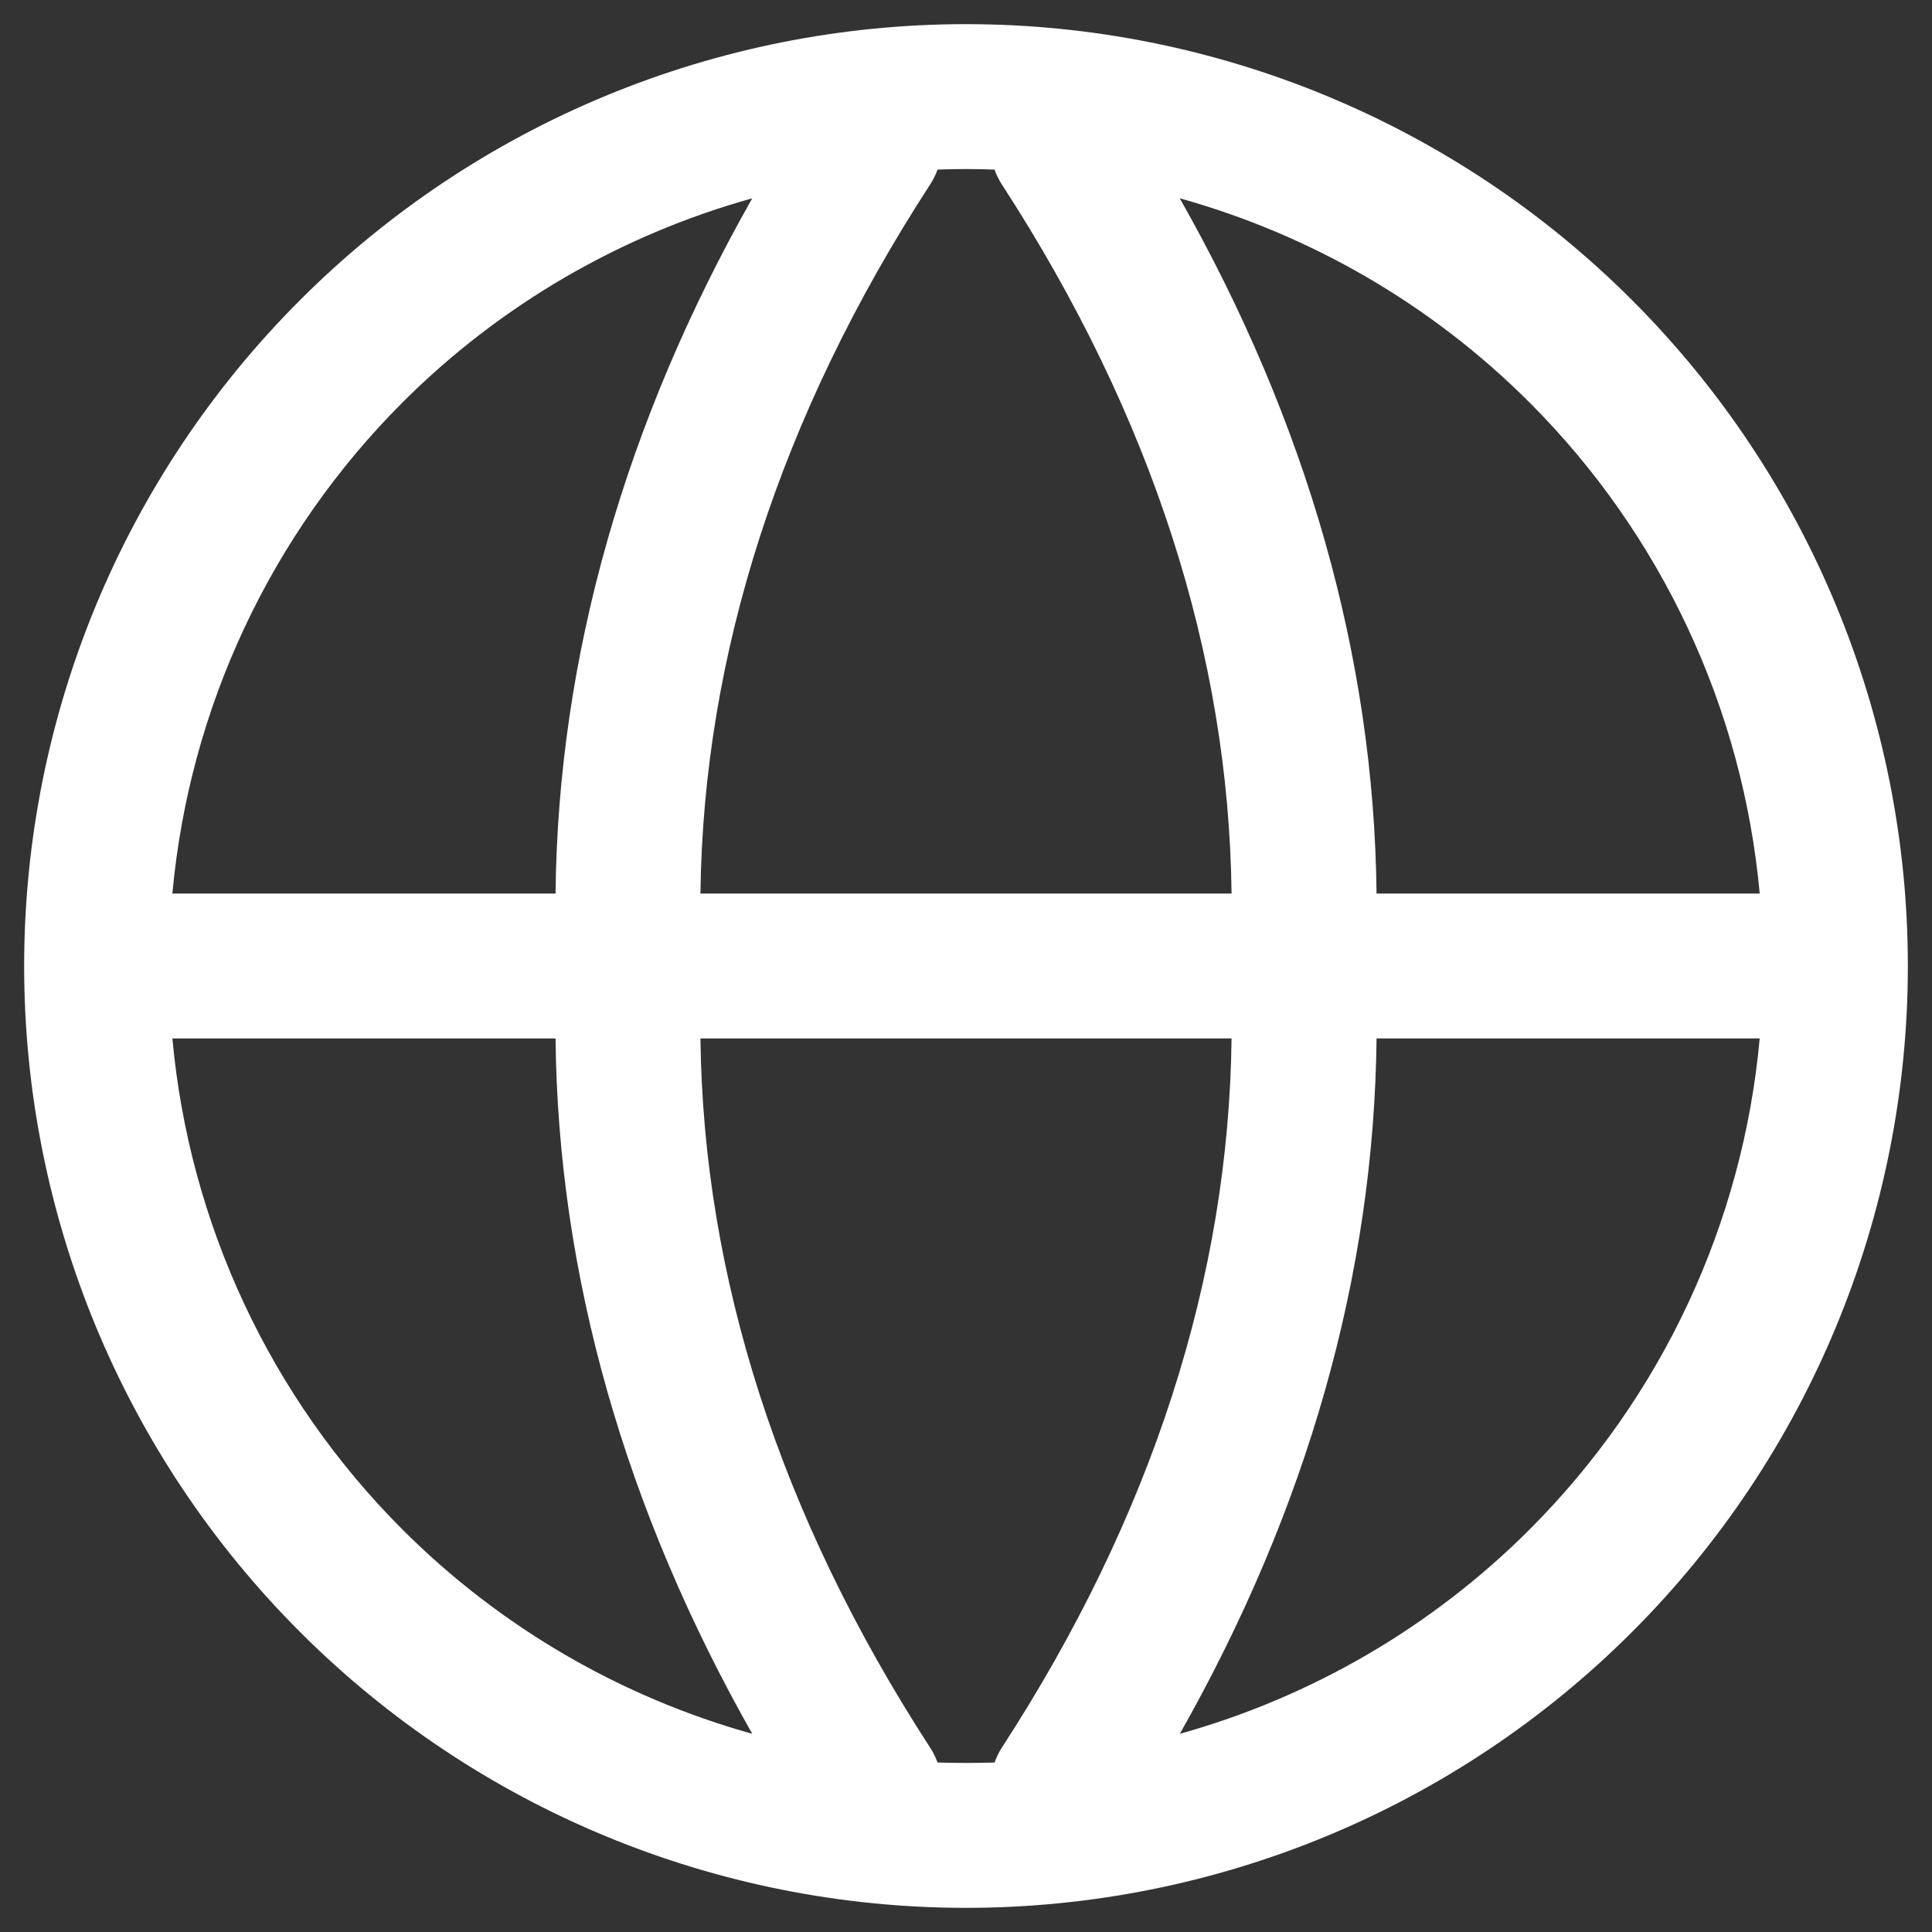
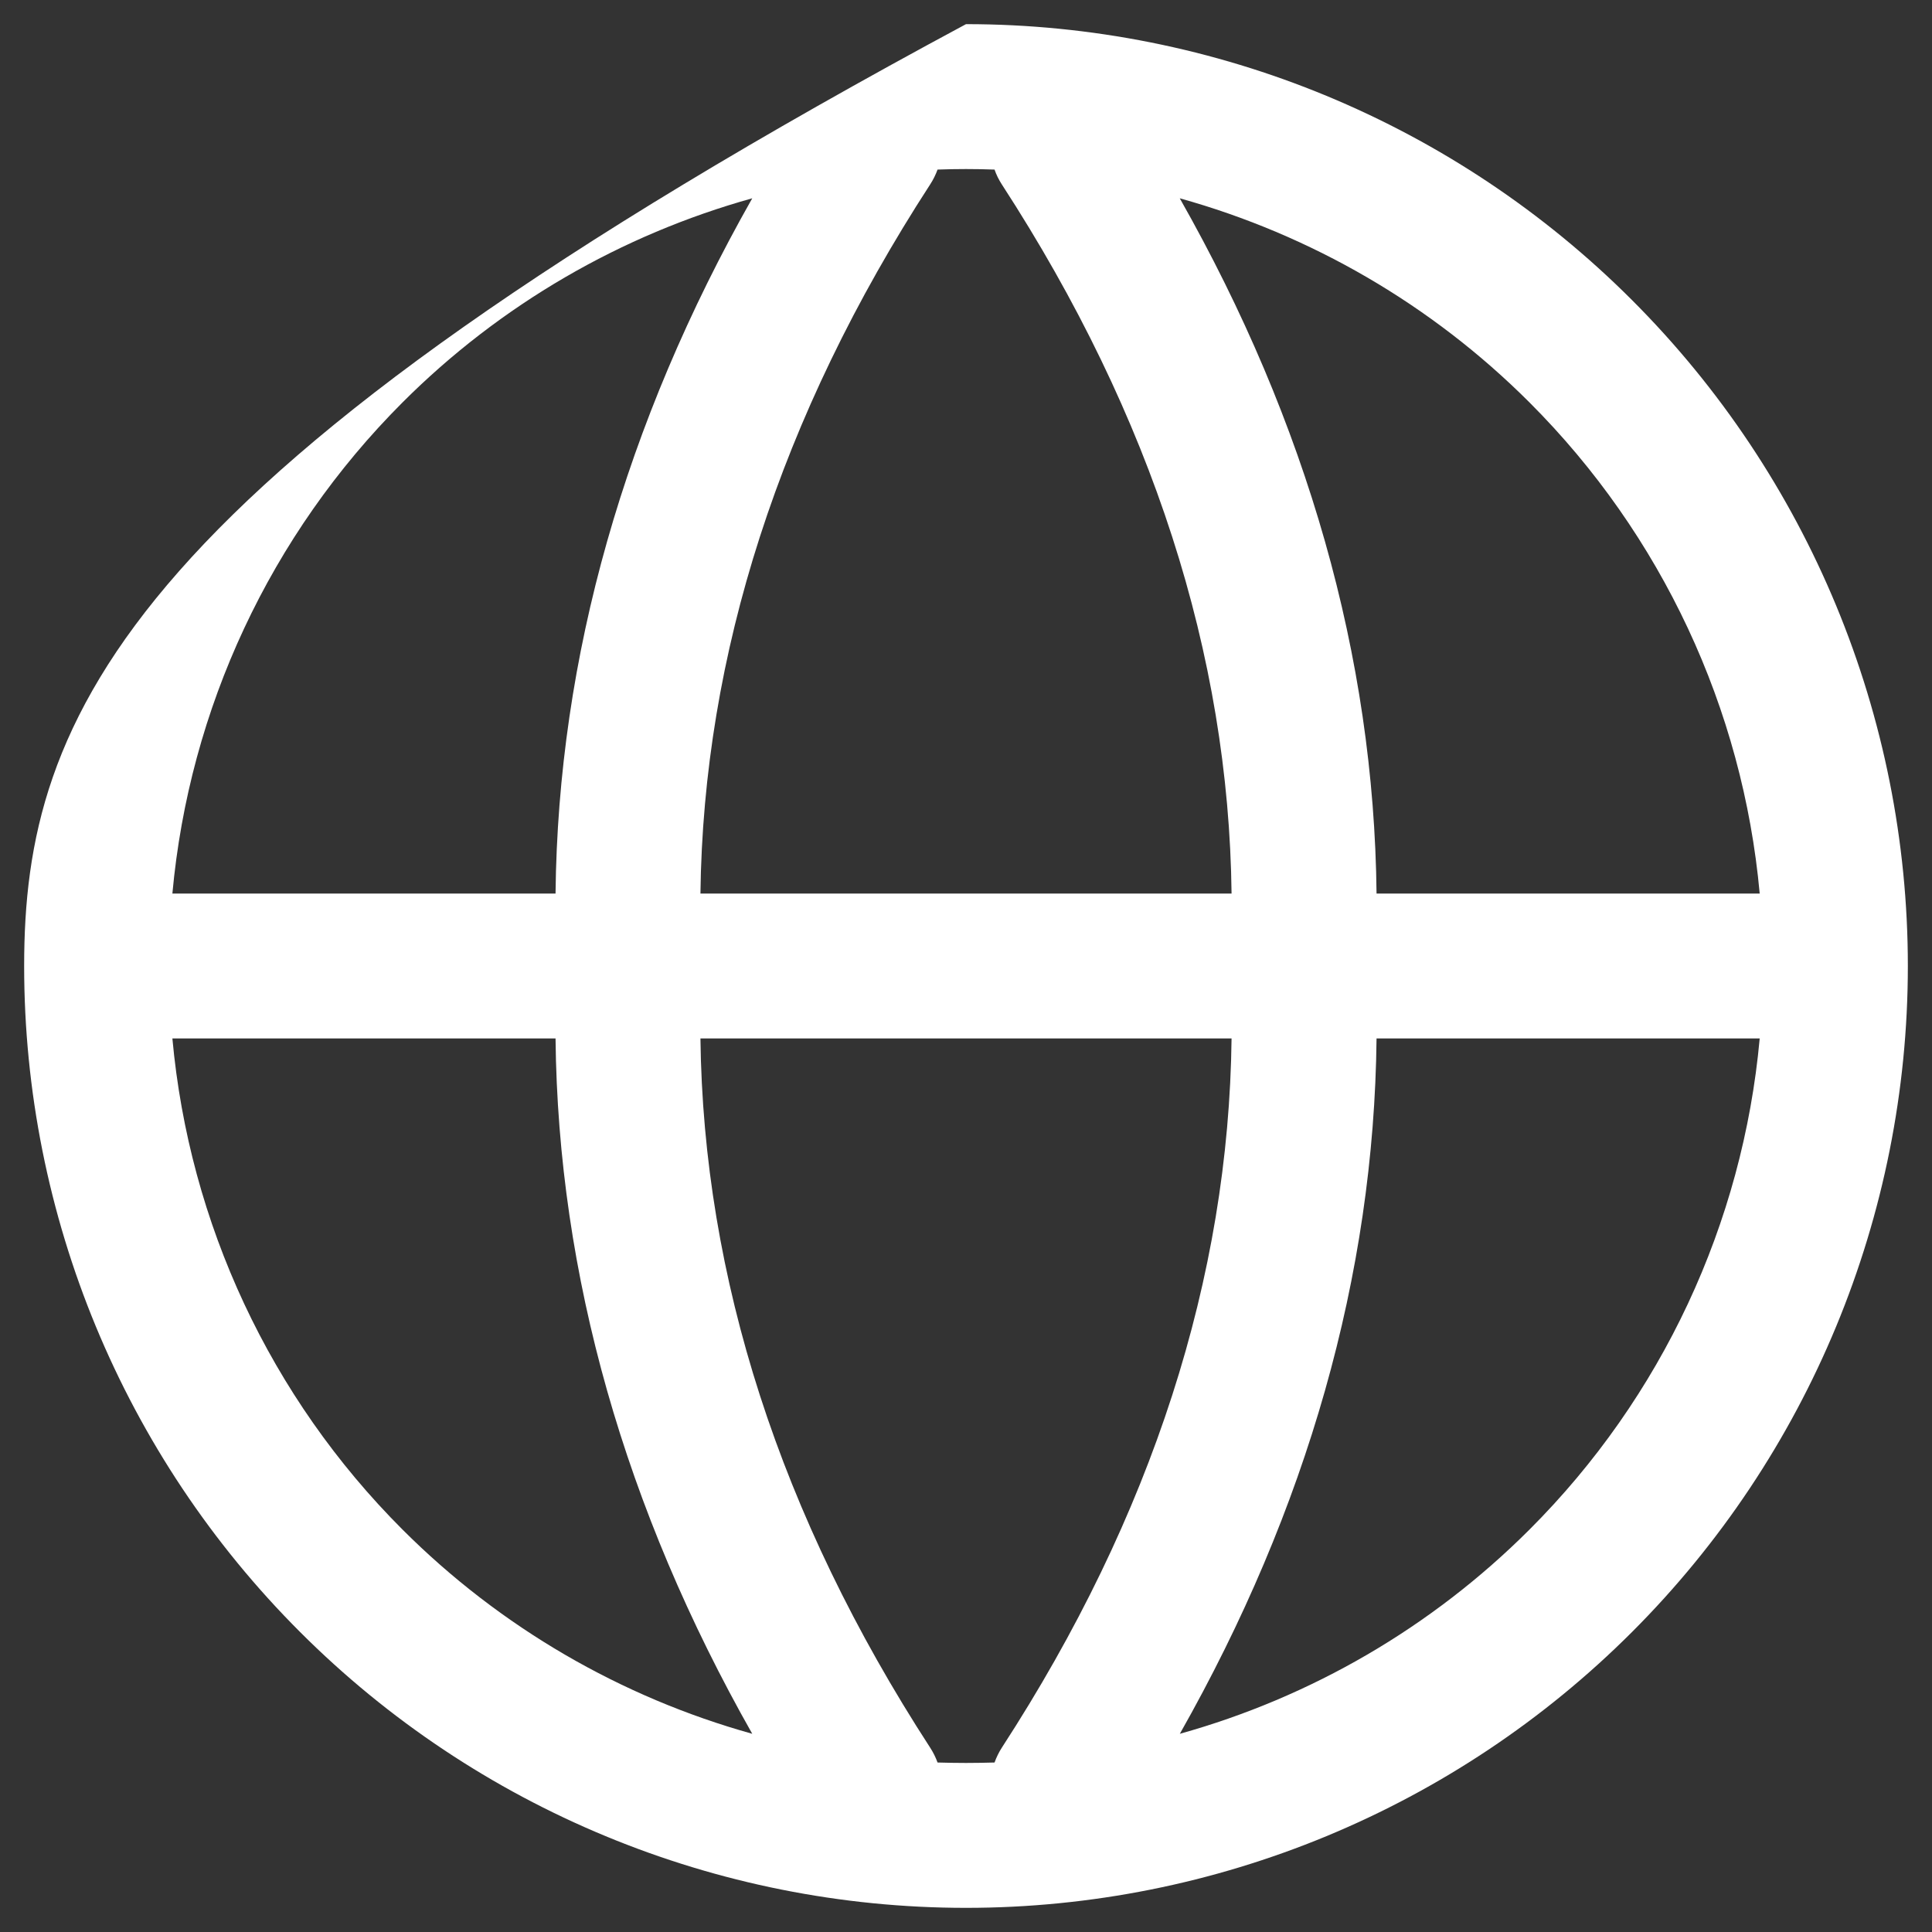
<svg xmlns="http://www.w3.org/2000/svg" width="22" height="22" viewBox="0 0 22 22" fill="none">
  <rect x="0" y="0" width="22" height="22" fill="#333333" stroke="none" />
-   <path fill-rule="evenodd" clip-rule="evenodd" d="M11 0.275C8.156 0.275 5.428 1.405 3.417 3.417C1.405 5.428 0.275 8.156 0.275 11C0.275 13.845 1.405 16.573 3.417 18.584C5.428 20.595 8.156 21.725 11 21.725C13.845 21.725 16.573 20.595 18.584 18.584C20.595 16.573 21.725 13.845 21.725 11C21.725 8.156 20.595 5.428 18.584 3.417C16.573 1.405 13.845 0.275 11 0.275ZM20.038 10.175C19.846 8.071 18.924 6.09 17.417 4.583C16.302 3.468 14.927 2.674 13.434 2.258C14.884 4.815 15.646 7.479 15.675 10.175H20.038ZM11.408 2.1C11.373 2.046 11.345 1.989 11.325 1.931C11.217 1.927 11.109 1.925 11 1.925C10.892 1.925 10.784 1.927 10.676 1.931C10.655 1.989 10.627 2.046 10.592 2.1C8.878 4.741 8.009 7.461 7.976 10.175H14.024C13.992 7.461 13.123 4.741 11.408 2.1ZM6.326 10.175H1.963C2.155 8.071 3.077 6.09 4.583 4.583C5.698 3.468 7.074 2.674 8.566 2.258C7.117 4.815 6.355 7.479 6.326 10.175ZM6.326 11.825C6.355 14.521 7.117 17.186 8.566 19.743C7.074 19.327 5.698 18.532 4.583 17.417C3.077 15.911 2.155 13.93 1.963 11.825H6.326ZM10.676 20.07C10.655 20.012 10.627 19.955 10.592 19.901C8.878 17.26 8.009 14.54 7.976 11.825H14.024C13.992 14.54 13.123 17.26 11.408 19.901C11.373 19.955 11.346 20.012 11.325 20.07C11.217 20.073 11.109 20.075 11 20.075C10.892 20.075 10.784 20.073 10.676 20.07ZM17.417 17.417C16.302 18.532 14.927 19.327 13.435 19.743C14.884 17.186 15.646 14.521 15.675 11.825H20.038C19.846 13.93 18.924 15.911 17.417 17.417Z" fill="white" />
+   <path fill-rule="evenodd" clip-rule="evenodd" d="M11 0.275C1.405 5.428 0.275 8.156 0.275 11C0.275 13.845 1.405 16.573 3.417 18.584C5.428 20.595 8.156 21.725 11 21.725C13.845 21.725 16.573 20.595 18.584 18.584C20.595 16.573 21.725 13.845 21.725 11C21.725 8.156 20.595 5.428 18.584 3.417C16.573 1.405 13.845 0.275 11 0.275ZM20.038 10.175C19.846 8.071 18.924 6.09 17.417 4.583C16.302 3.468 14.927 2.674 13.434 2.258C14.884 4.815 15.646 7.479 15.675 10.175H20.038ZM11.408 2.1C11.373 2.046 11.345 1.989 11.325 1.931C11.217 1.927 11.109 1.925 11 1.925C10.892 1.925 10.784 1.927 10.676 1.931C10.655 1.989 10.627 2.046 10.592 2.1C8.878 4.741 8.009 7.461 7.976 10.175H14.024C13.992 7.461 13.123 4.741 11.408 2.1ZM6.326 10.175H1.963C2.155 8.071 3.077 6.09 4.583 4.583C5.698 3.468 7.074 2.674 8.566 2.258C7.117 4.815 6.355 7.479 6.326 10.175ZM6.326 11.825C6.355 14.521 7.117 17.186 8.566 19.743C7.074 19.327 5.698 18.532 4.583 17.417C3.077 15.911 2.155 13.93 1.963 11.825H6.326ZM10.676 20.07C10.655 20.012 10.627 19.955 10.592 19.901C8.878 17.26 8.009 14.54 7.976 11.825H14.024C13.992 14.54 13.123 17.26 11.408 19.901C11.373 19.955 11.346 20.012 11.325 20.07C11.217 20.073 11.109 20.075 11 20.075C10.892 20.075 10.784 20.073 10.676 20.07ZM17.417 17.417C16.302 18.532 14.927 19.327 13.435 19.743C14.884 17.186 15.646 14.521 15.675 11.825H20.038C19.846 13.93 18.924 15.911 17.417 17.417Z" fill="white" />
</svg>